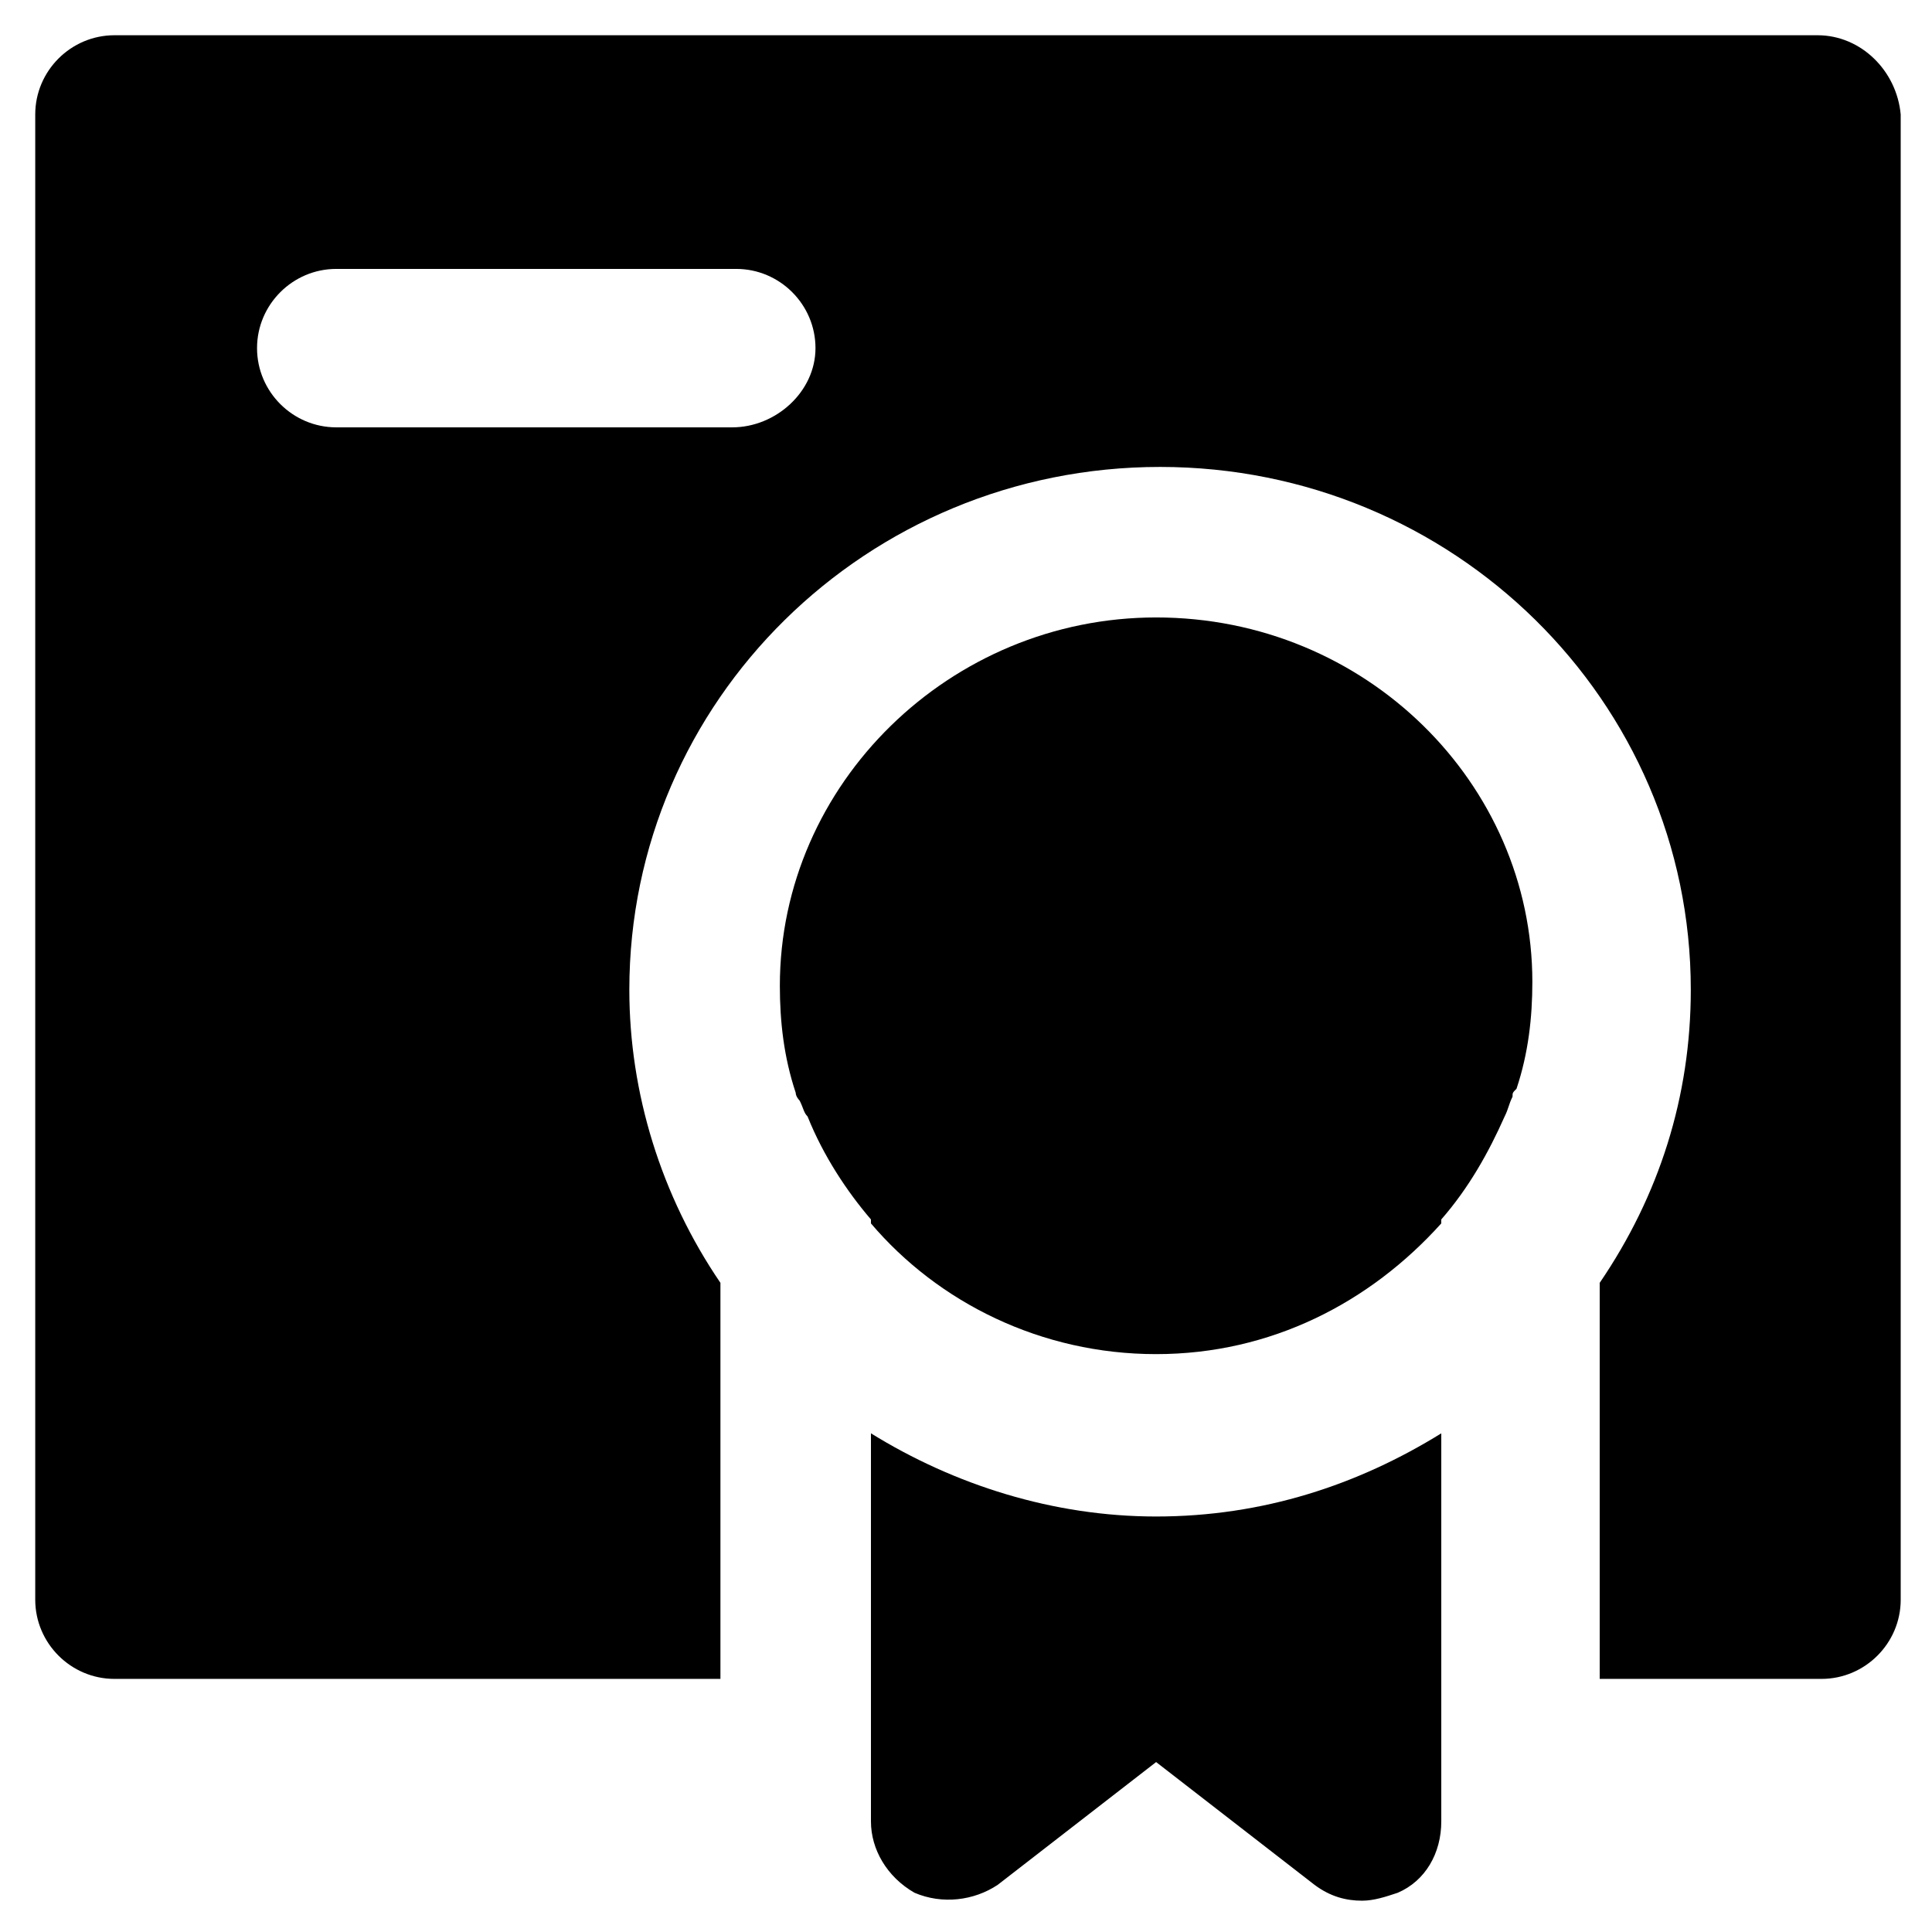
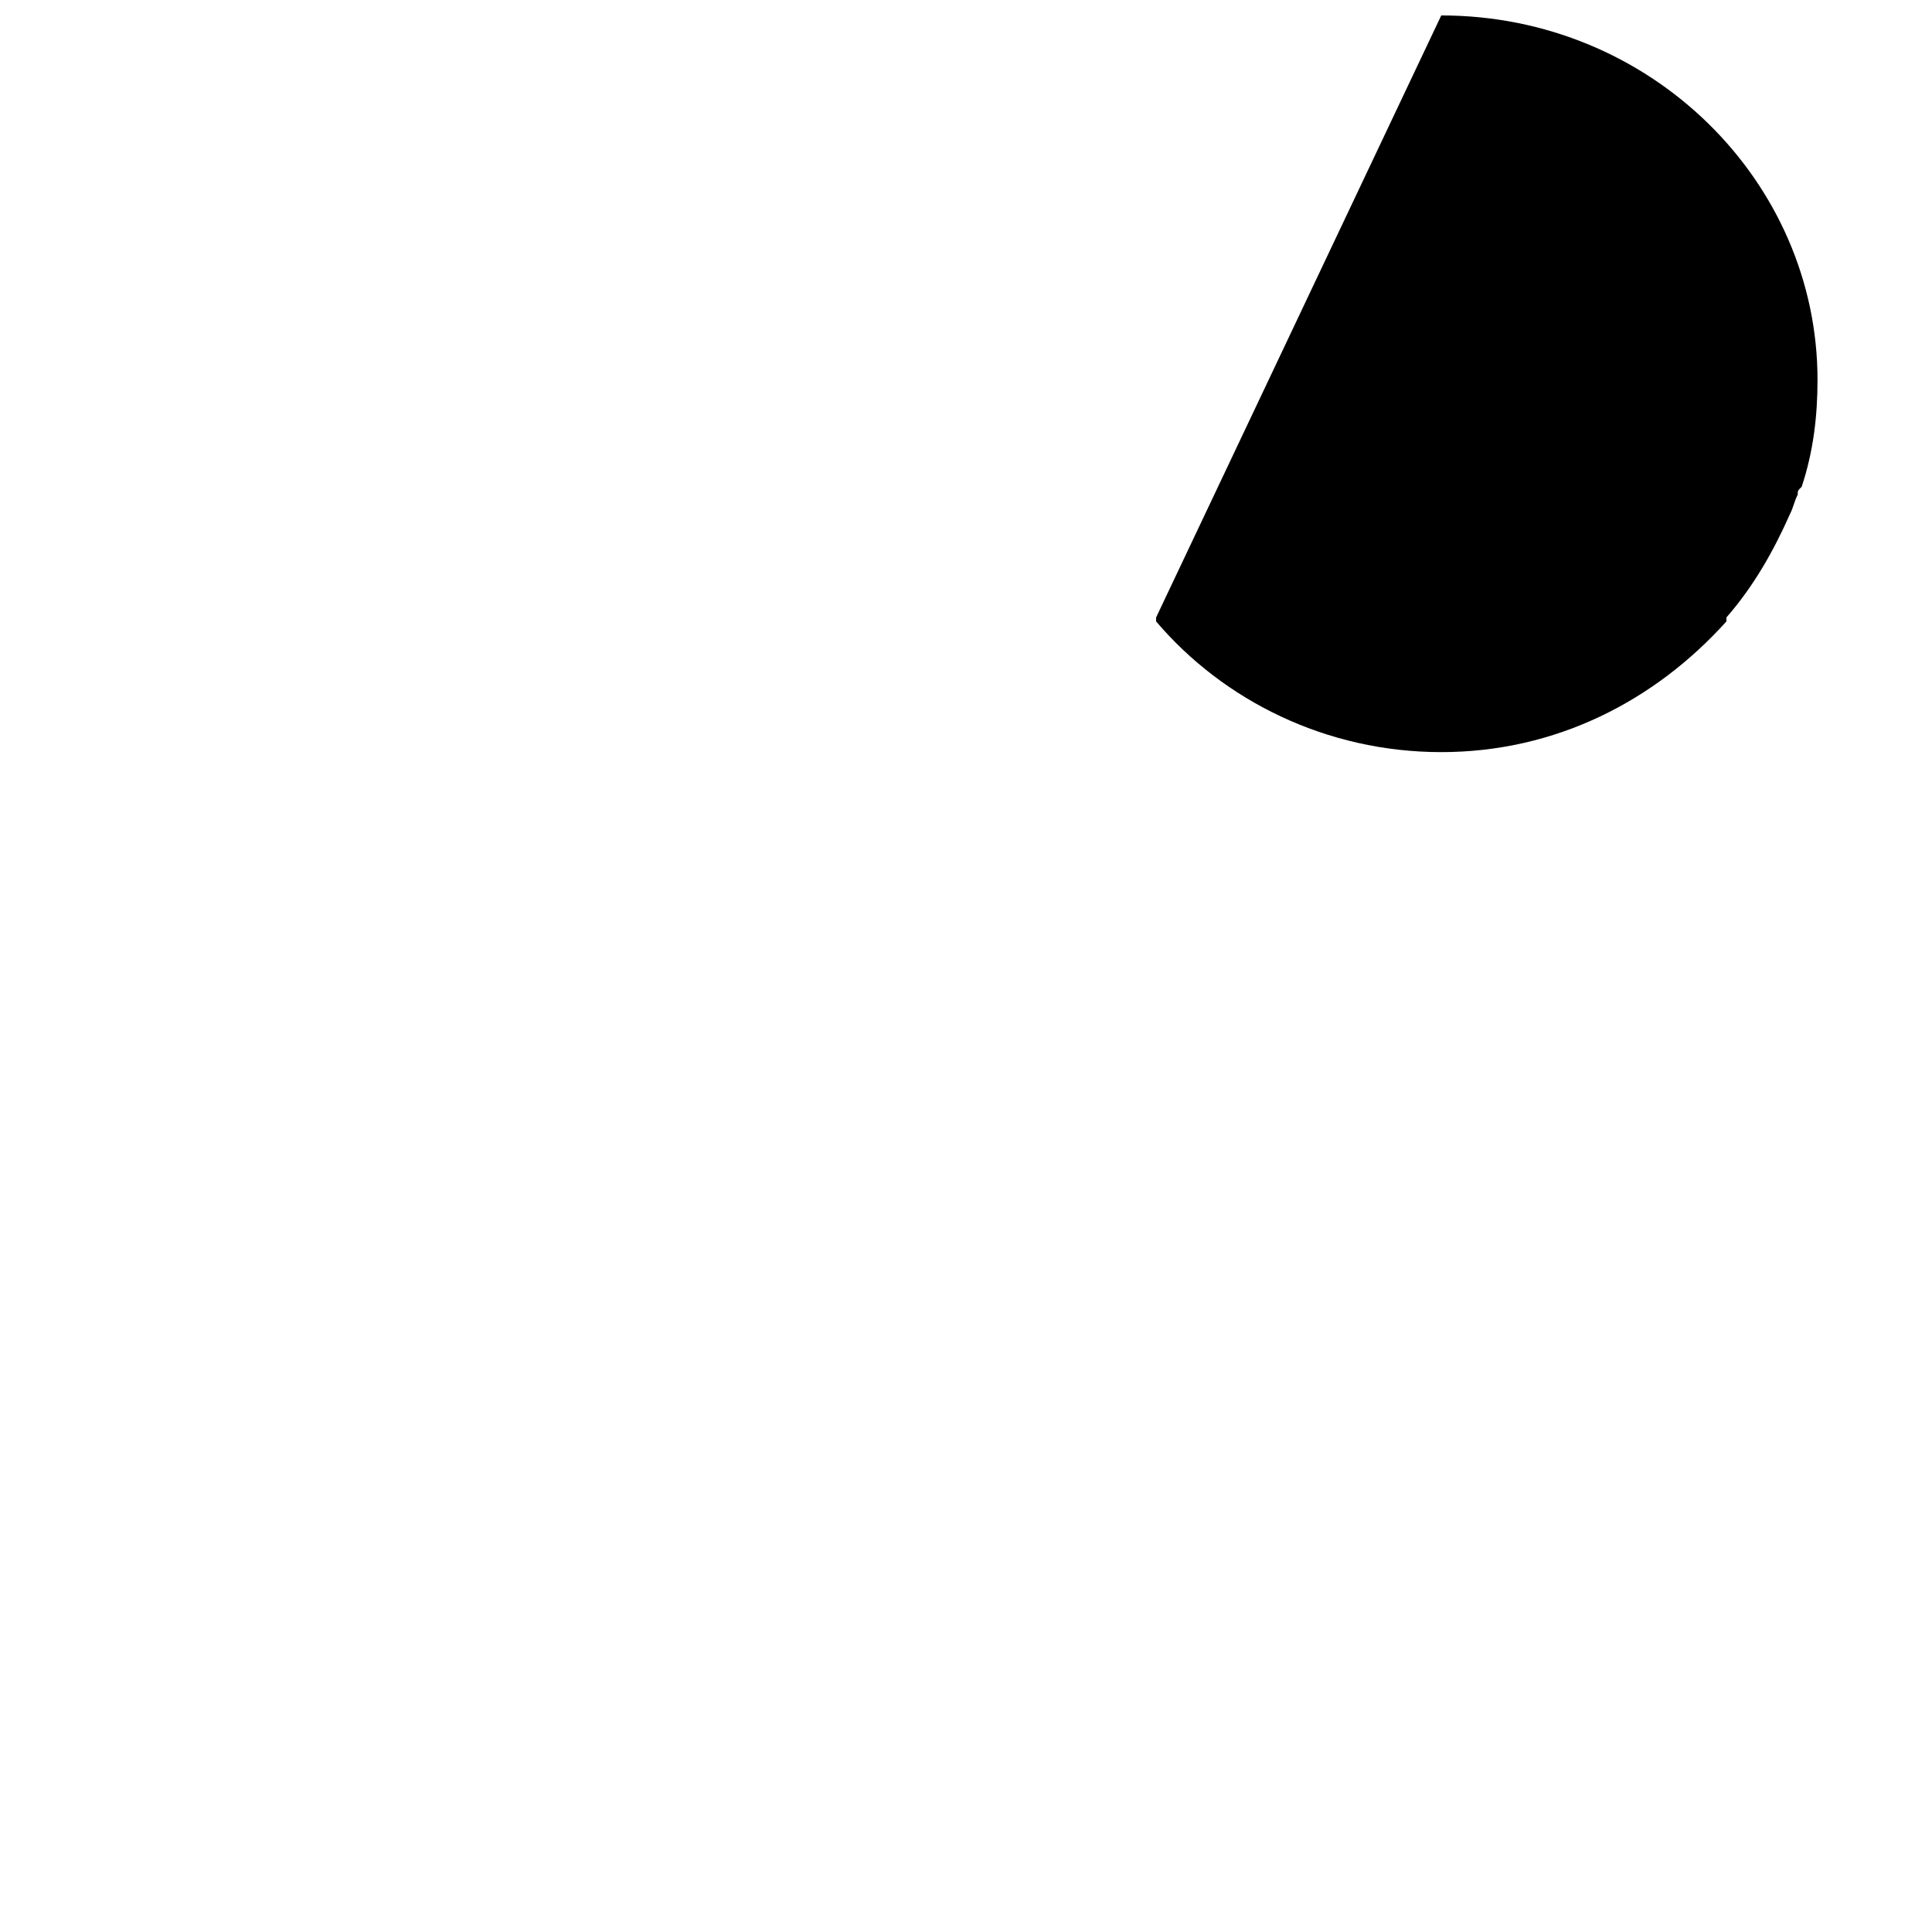
<svg xmlns="http://www.w3.org/2000/svg" fill="#000000" width="800px" height="800px" version="1.1" viewBox="144 144 512 512">
  <g>
-     <path d="m625.66 153.34h-451.33c-11.547 0-20.992 9.445-20.992 20.992v393.6c0 11.547 9.445 20.992 20.992 20.992h160.59v-104.96c-15.742-23.09-24.141-50.383-24.141-77.672 0-76.621 62.977-138.55 140.65-138.55 77.672 0 140.65 61.926 140.65 138.55 0 28.34-8.398 54.578-24.141 77.672v104.96h58.777c11.547 0 20.992-9.445 20.992-20.992l-0.004-393.6c-1.047-11.543-10.496-20.992-22.039-20.992zm-287.59 103.91h-104.96c-11.547 0-20.992-9.445-20.992-20.992s9.445-20.992 20.992-20.992h106.01c11.547 0 20.992 9.445 20.992 20.992-0.004 11.543-10.5 20.992-22.047 20.992z" />
-     <path d="m450.38 545.89c-27.289 0-53.531-8.398-75.57-22.043v102.86c0 7.348 4.199 14.695 11.547 18.895 7.348 3.148 15.742 2.098 22.043-2.098l41.984-32.539 41.984 32.539c4.199 3.148 8.398 4.199 12.594 4.199 3.148 0 6.297-1.051 9.445-2.098 7.348-3.148 11.547-10.496 11.547-18.895v-102.86c-22.043 13.641-47.234 22.039-75.574 22.039z" />
-     <path d="m450.38 307.63c-54.578 0-99.711 44.082-99.711 97.613 0 9.445 1.051 18.895 4.199 28.34 0 1.051 1.051 2.098 1.051 2.098 1.051 2.098 1.051 3.148 2.098 4.199 4.199 10.496 10.496 19.941 16.793 27.289v1.051c17.844 20.992 45.133 34.637 75.57 34.637s56.68-13.645 75.57-34.637v-1.051c7.348-8.398 12.594-17.844 16.793-27.289 1.051-2.098 1.051-3.148 2.098-5.246 0-1.051 0-1.051 1.051-2.098 3.148-9.445 4.199-18.895 4.199-28.34 0-52.484-44.082-96.566-99.711-96.566z" />
+     <path d="m450.38 307.63v1.051c17.844 20.992 45.133 34.637 75.57 34.637s56.68-13.645 75.57-34.637v-1.051c7.348-8.398 12.594-17.844 16.793-27.289 1.051-2.098 1.051-3.148 2.098-5.246 0-1.051 0-1.051 1.051-2.098 3.148-9.445 4.199-18.895 4.199-28.34 0-52.484-44.082-96.566-99.711-96.566z" />
  </g>
</svg>